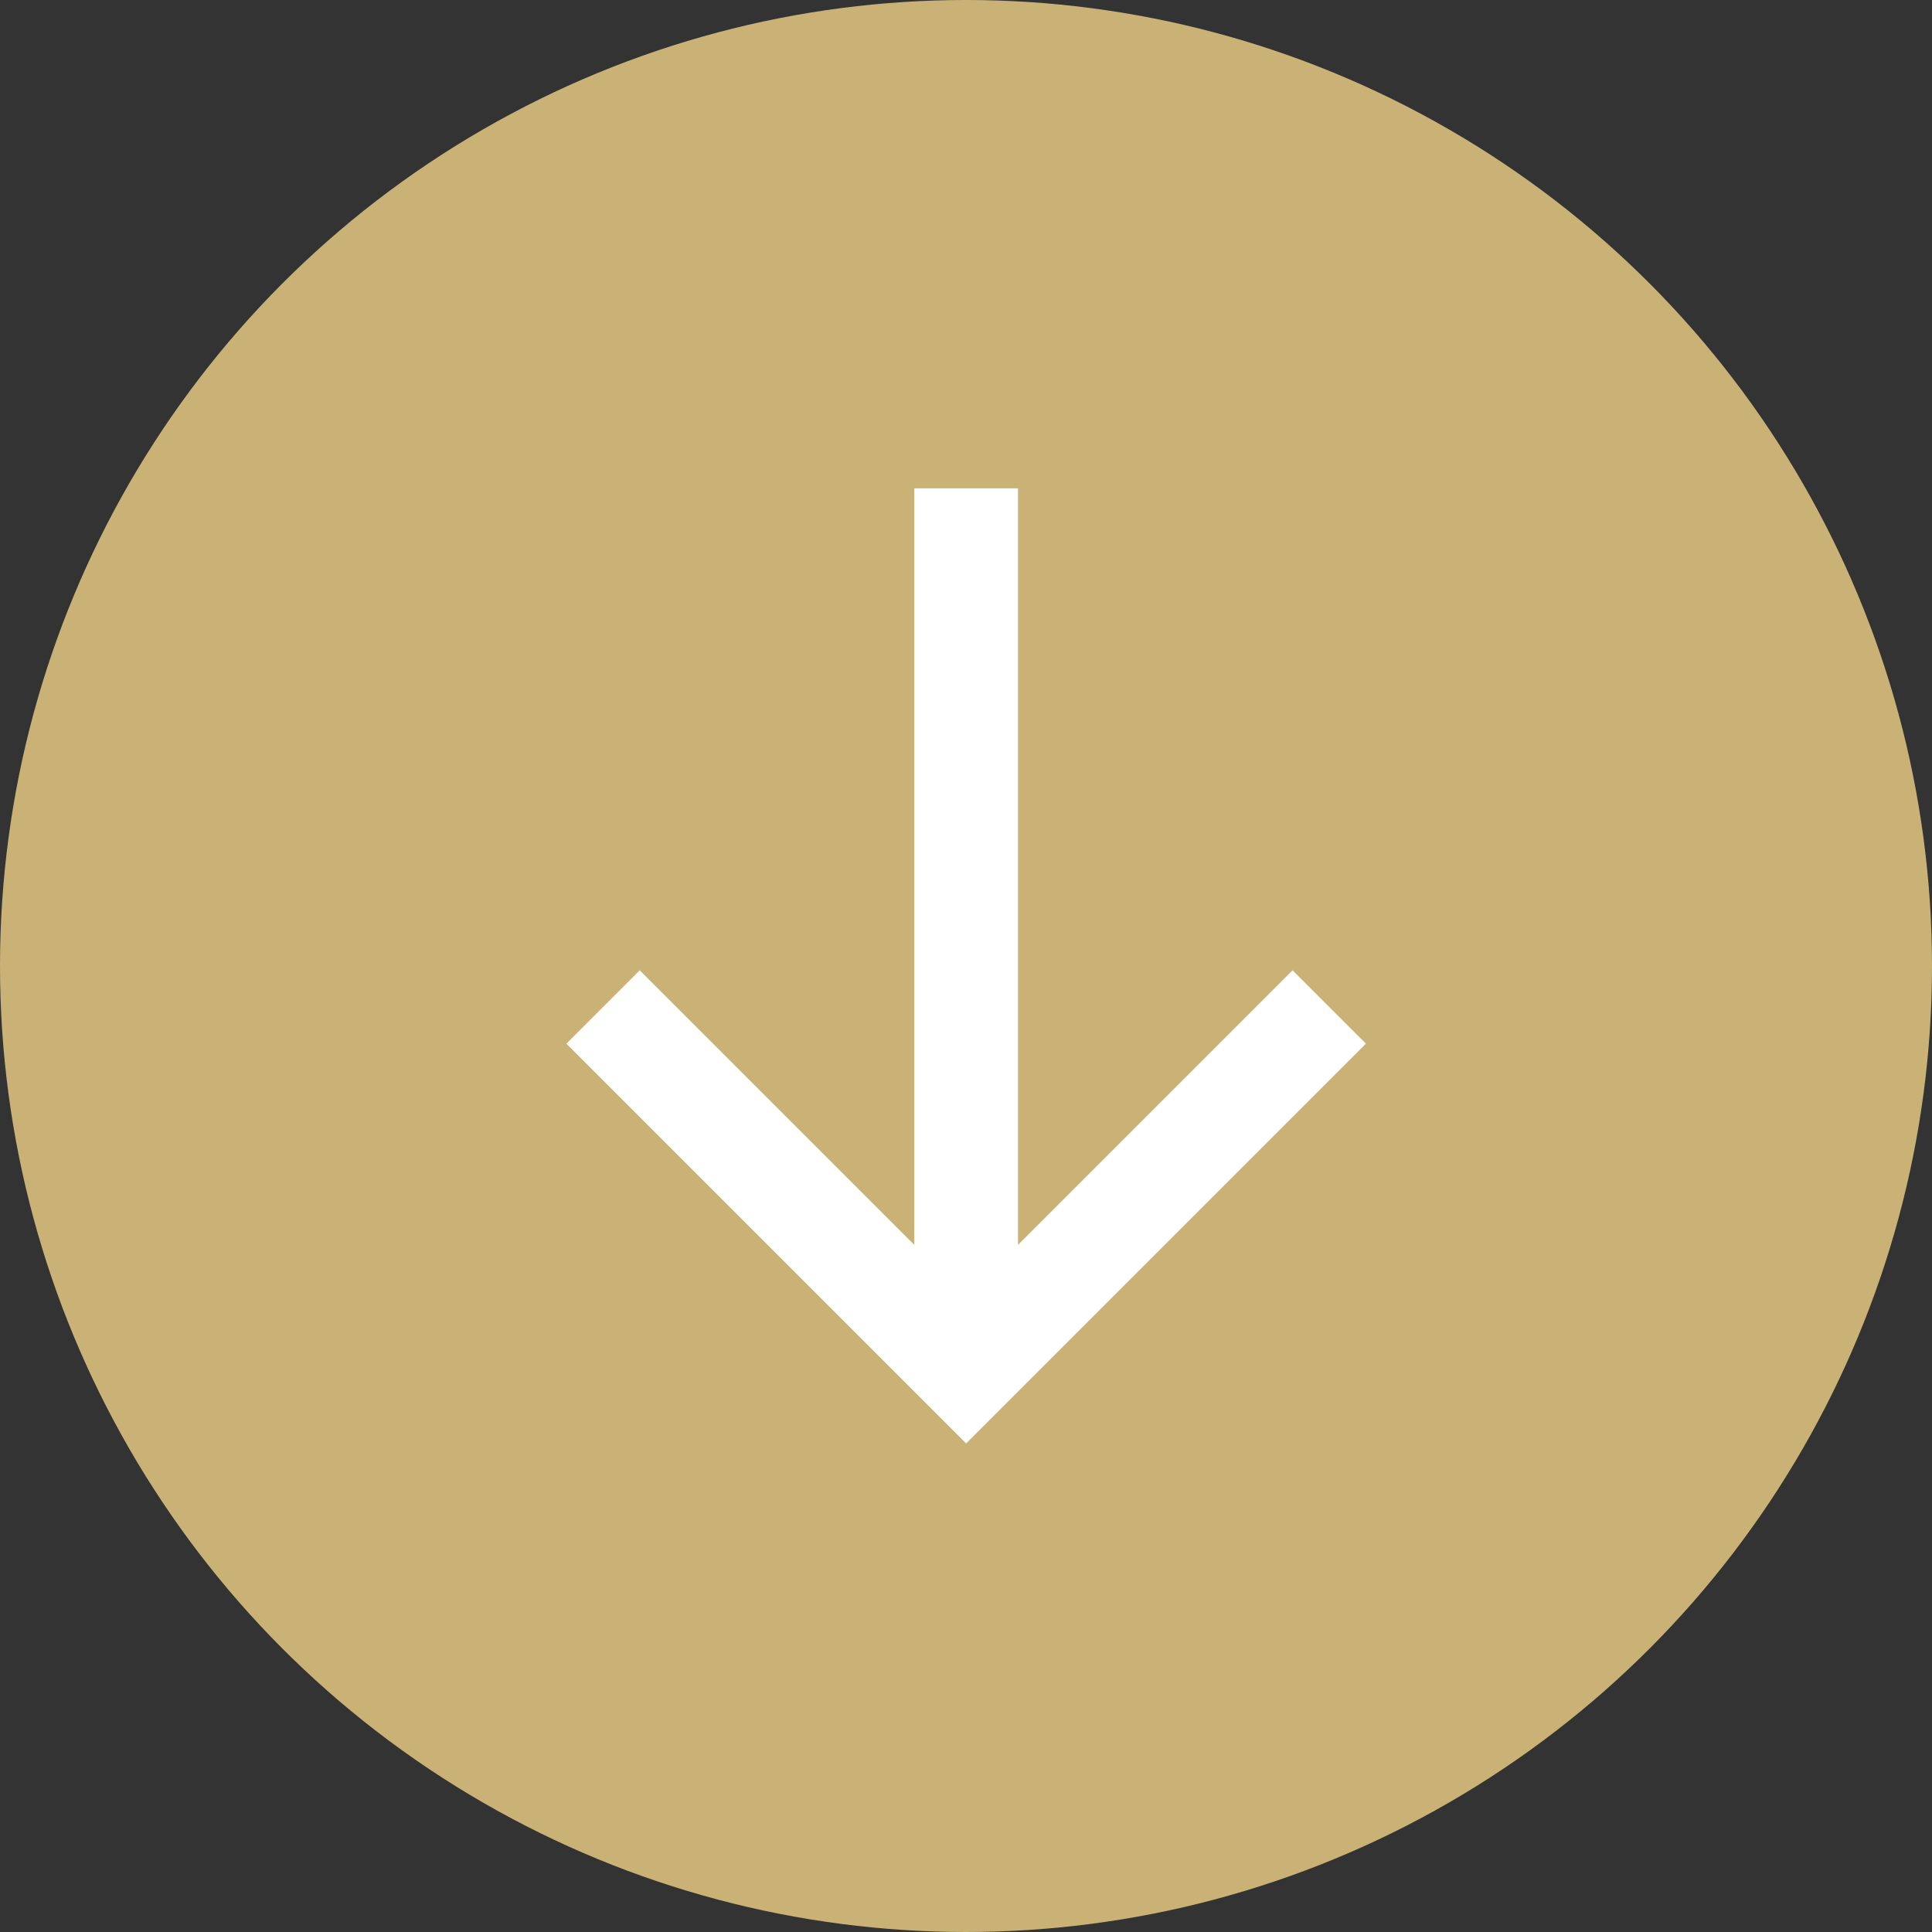
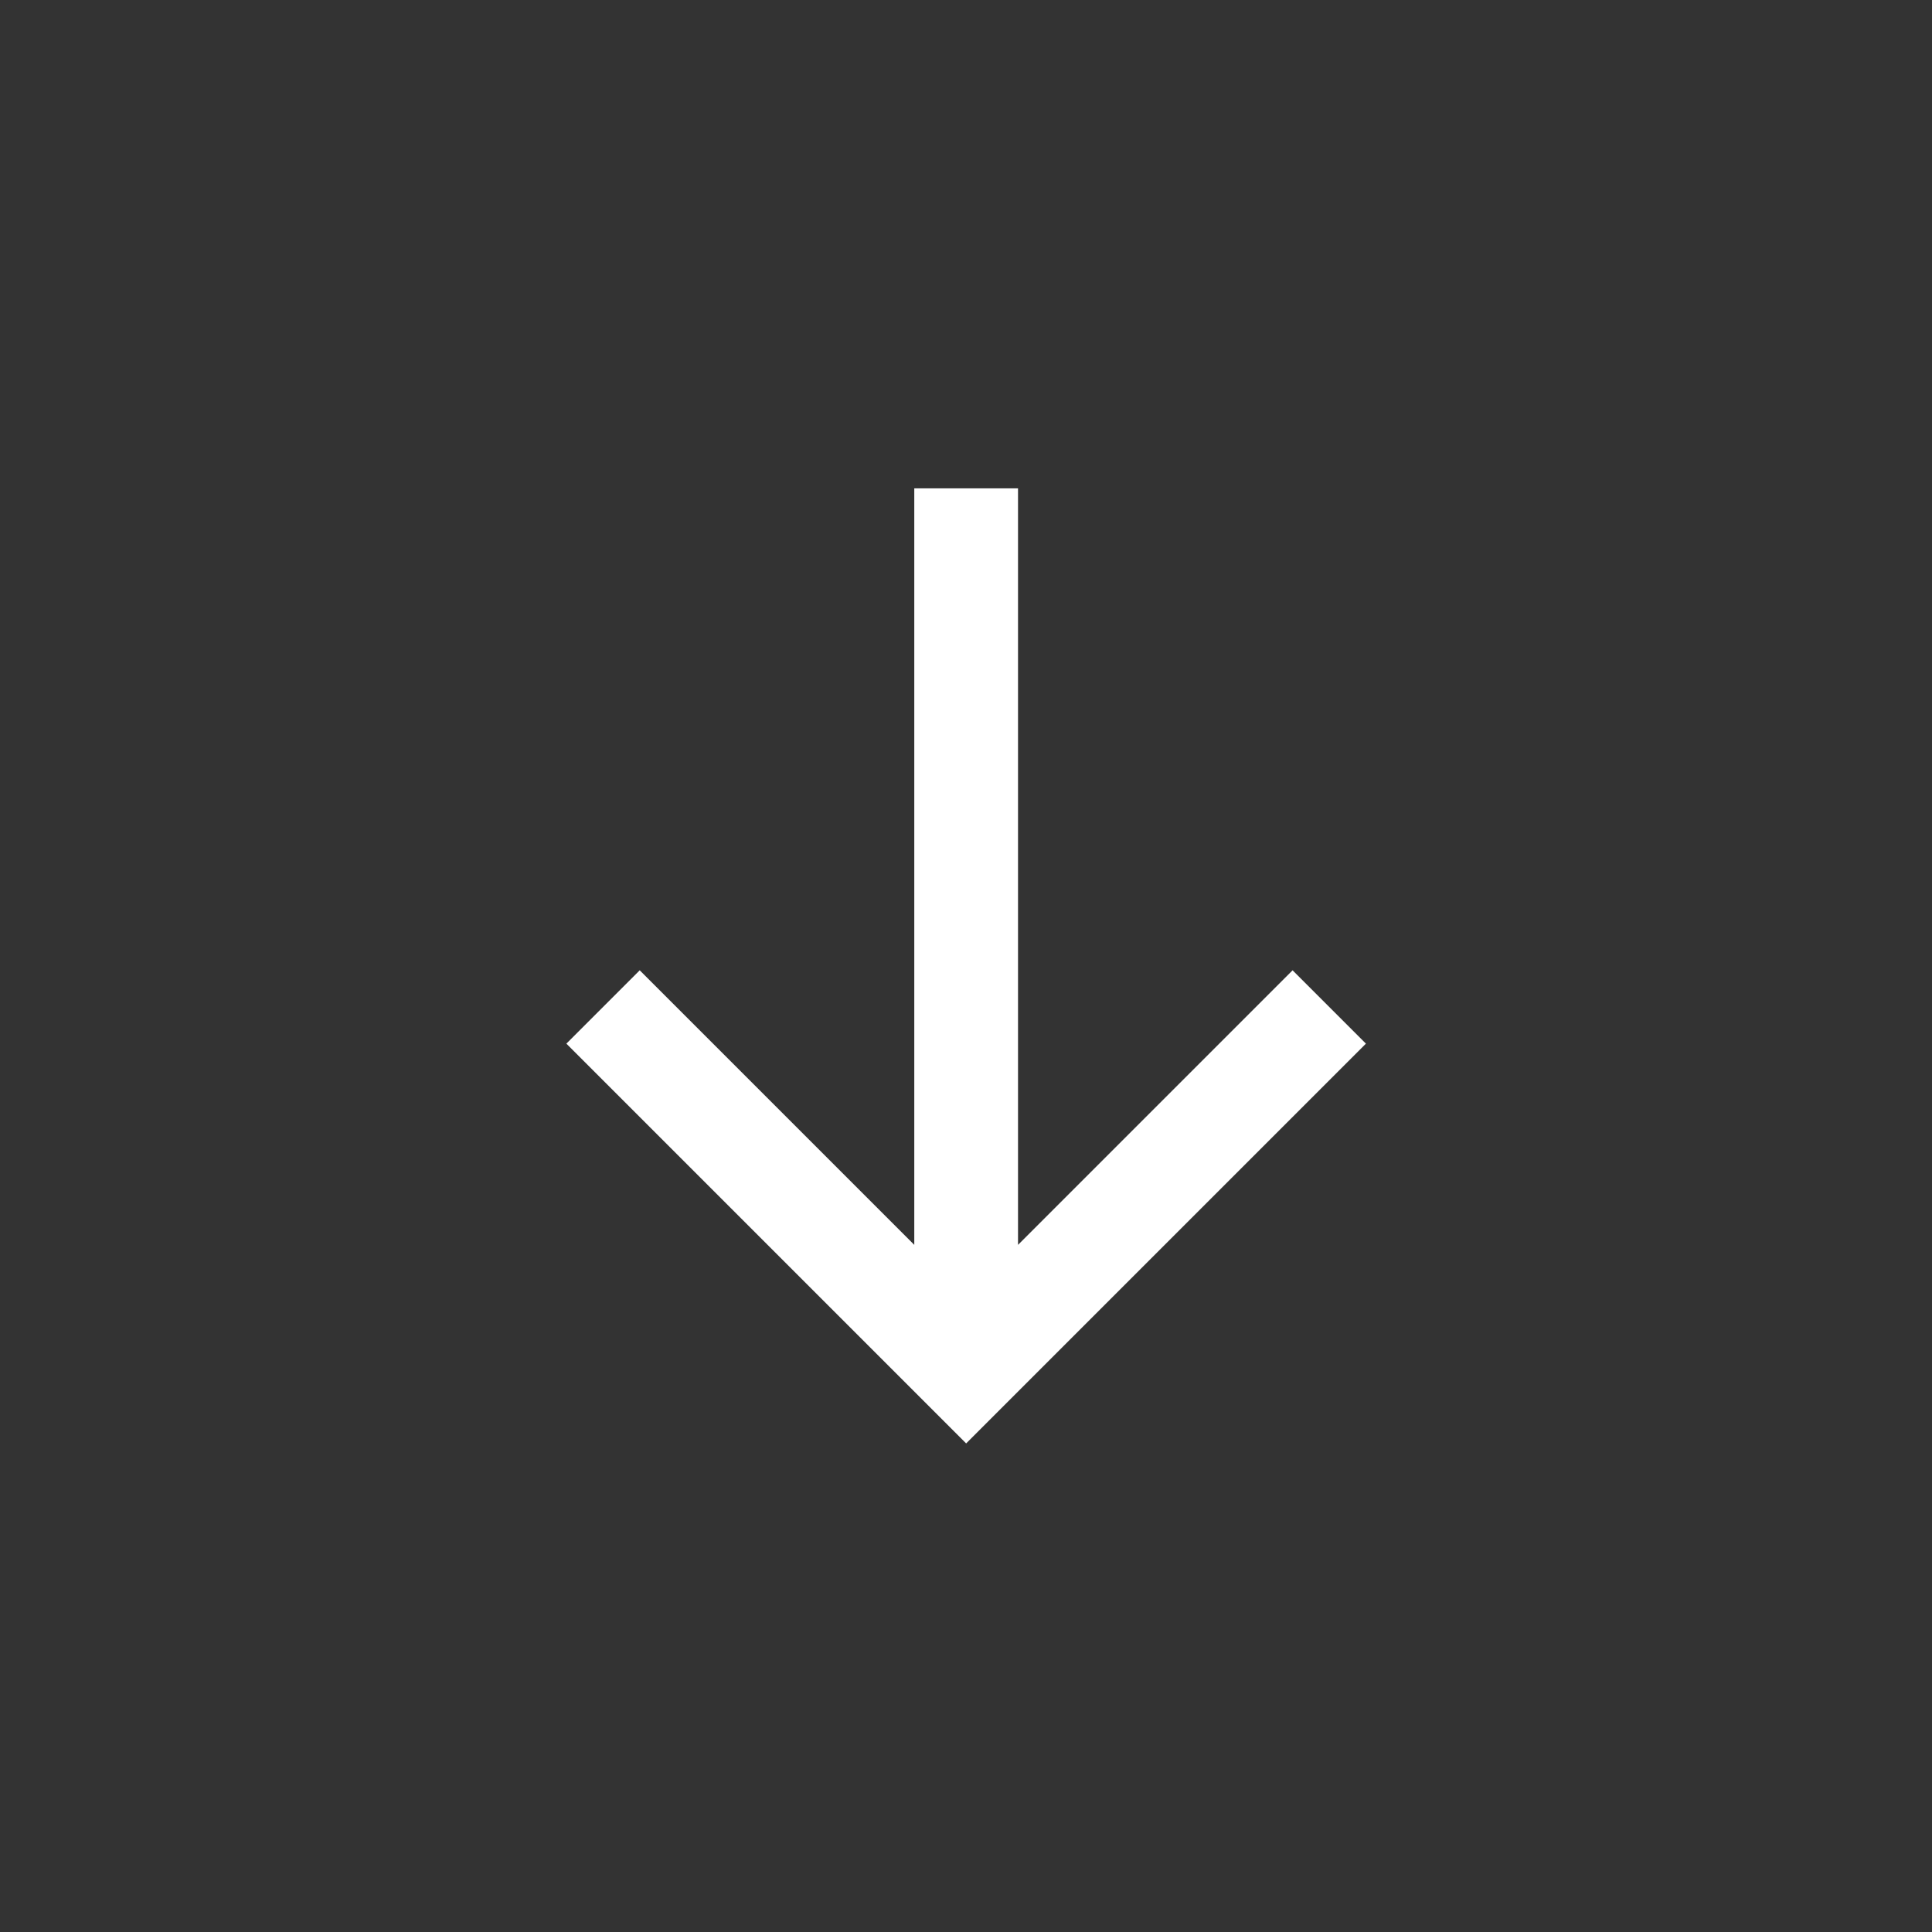
<svg xmlns="http://www.w3.org/2000/svg" width="53" height="53" viewBox="0 0 53 53">
  <rect x="0" y="0" width="53" height="53" fill="#333333" stroke="none" />
  <g id="Groupe_18" data-name="Groupe 18" transform="translate(-1798 -970.008)">
-     <circle id="Ellipse_6" data-name="Ellipse 6" cx="26.5" cy="26.5" r="26.5" transform="translate(1798 970.008)" fill="#cab276" />
    <g id="bx-arrow-back" transform="translate(1813.537 1009.605) rotate(-90)">
      <path id="Tracé_57" data-name="Tracé 57" d="M26.2,9.544H5.447l7.532-7.532L10.967,0,0,10.967,10.967,21.934l2.012-2.012L5.447,12.39H26.2Z" transform="translate(0 0)" fill="#fff" />
    </g>
  </g>
</svg>